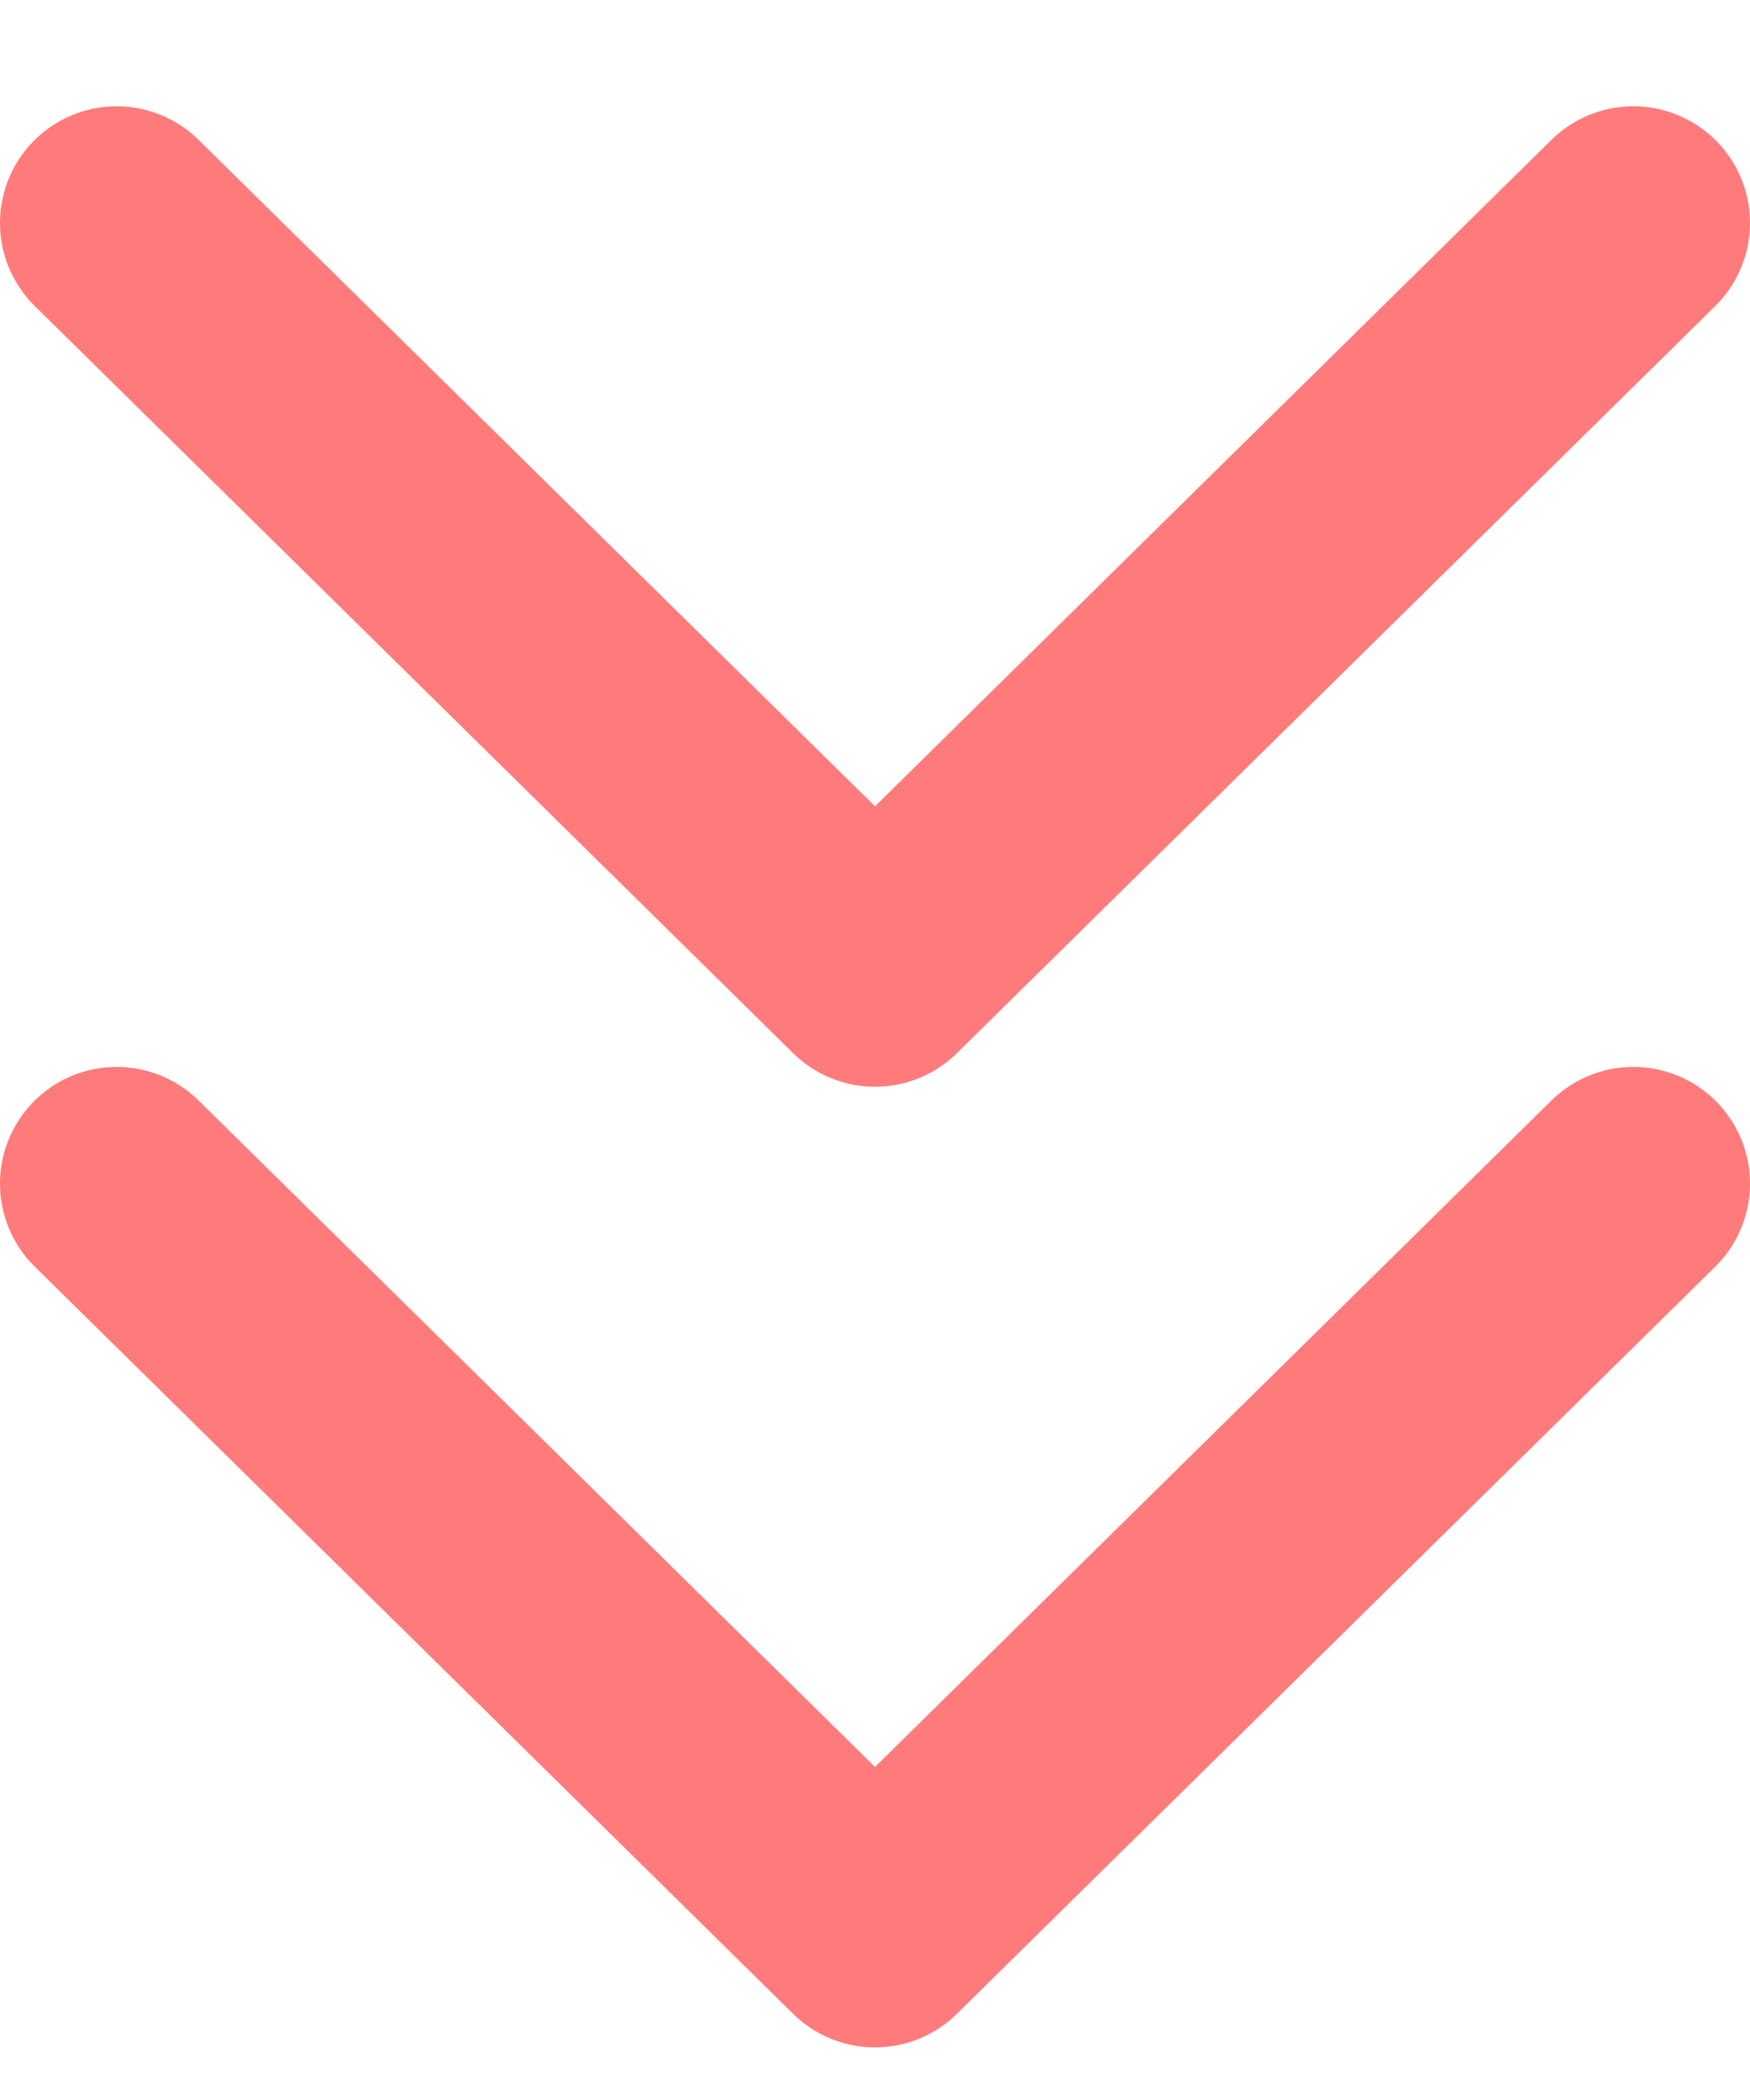
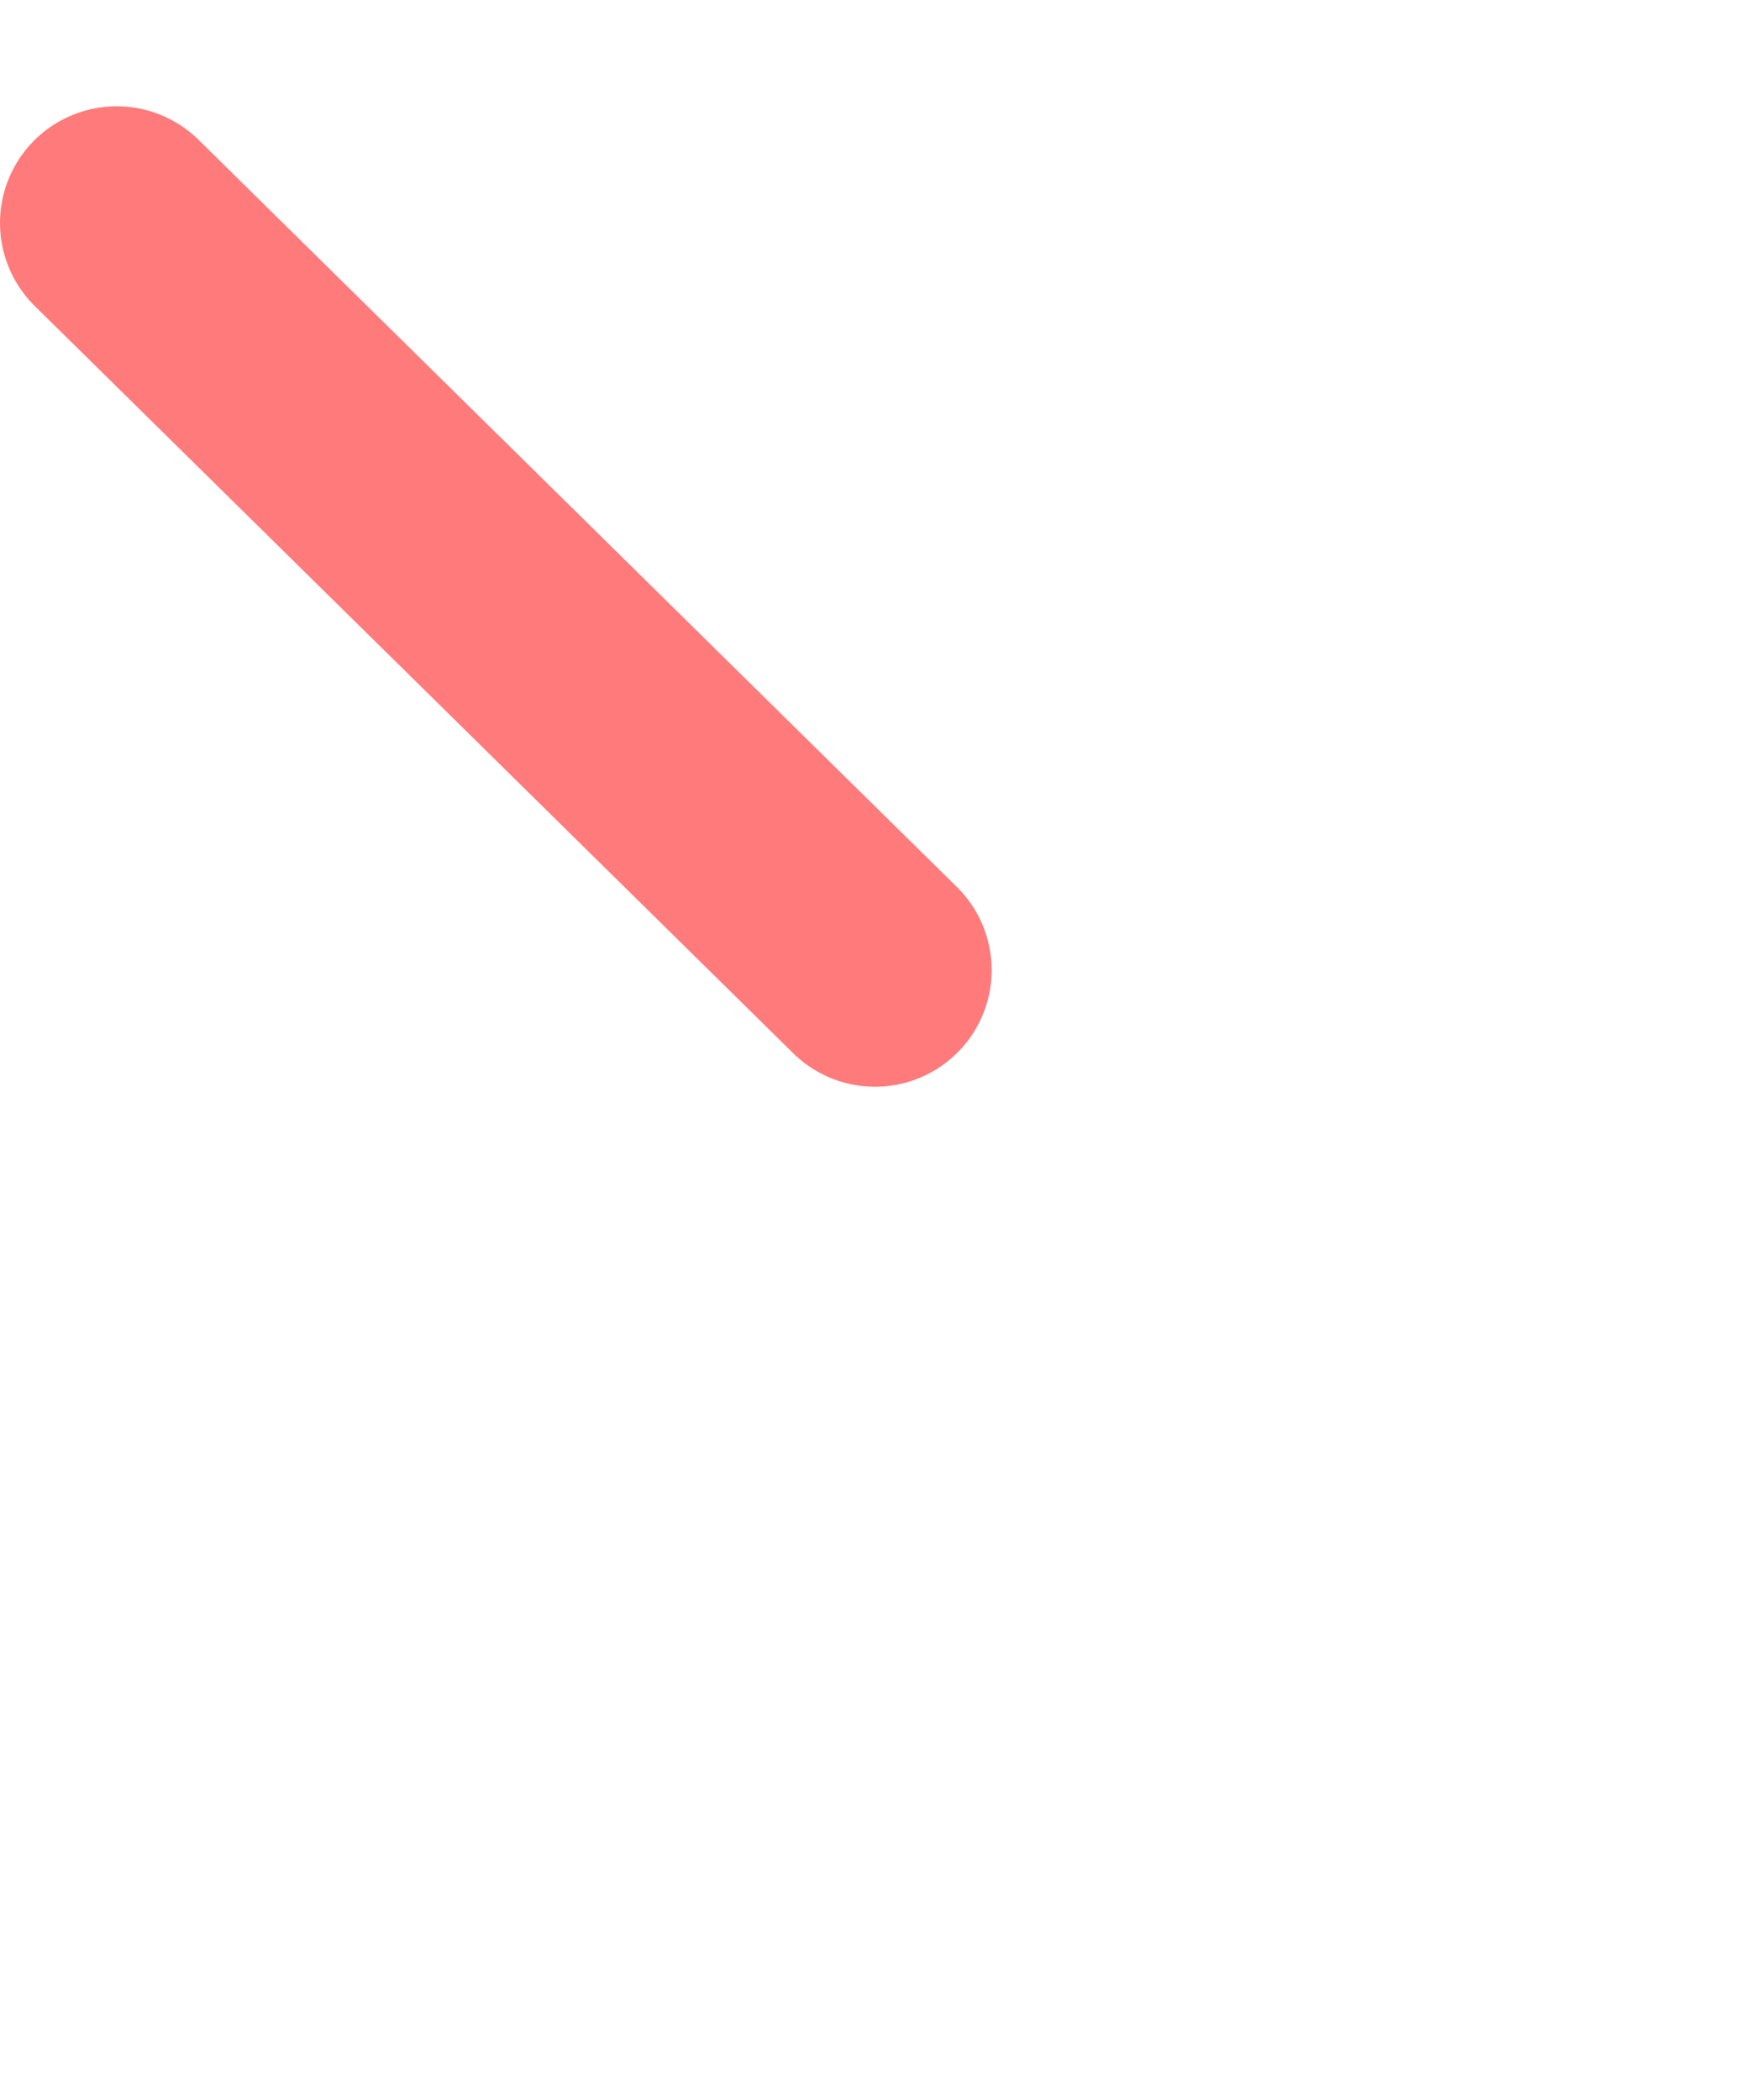
<svg xmlns="http://www.w3.org/2000/svg" width="15" height="18" viewBox="0 0 15 18" fill="none">
-   <path d="M1 10.145L7.5 16.549L14 10.145" stroke="#FF7B7B" stroke-width="2" stroke-linecap="round" stroke-linejoin="round" />
-   <path d="M1 1.911L7.5 8.315L14 1.911" stroke="#FF7B7B" stroke-width="2" stroke-linecap="round" stroke-linejoin="round" />
+   <path d="M1 1.911L7.5 8.315" stroke="#FF7B7B" stroke-width="2" stroke-linecap="round" stroke-linejoin="round" />
</svg>